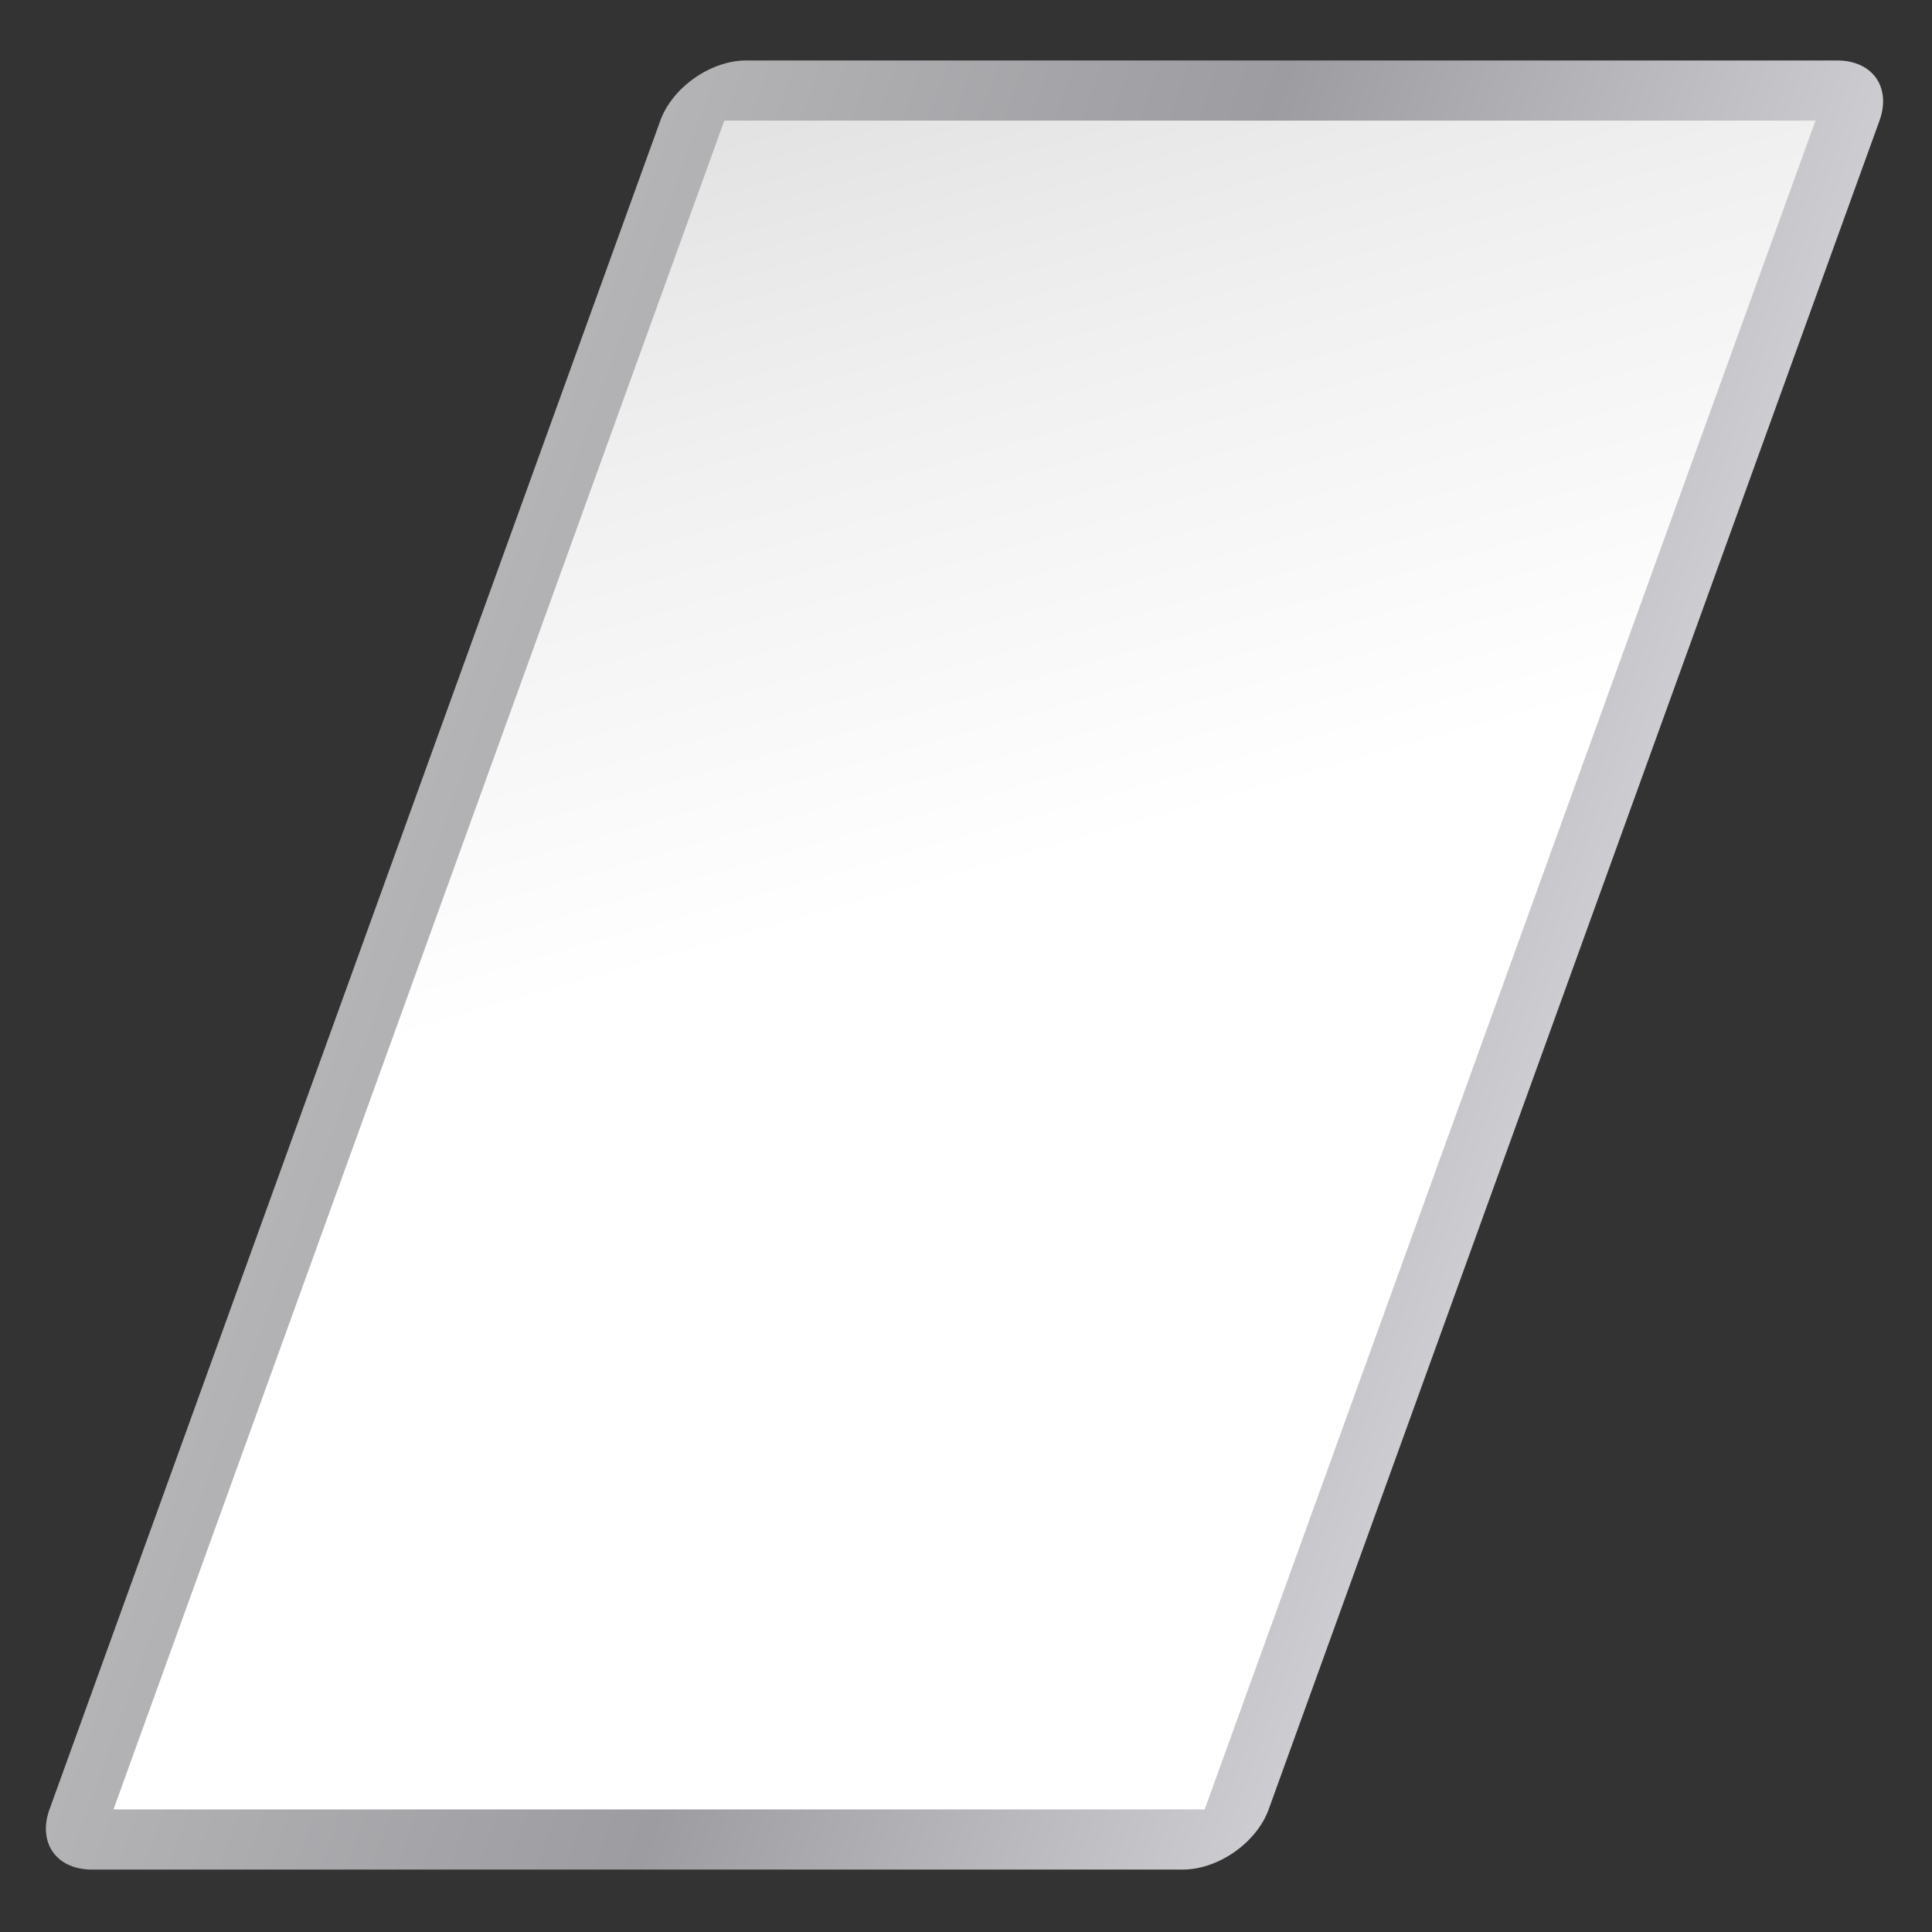
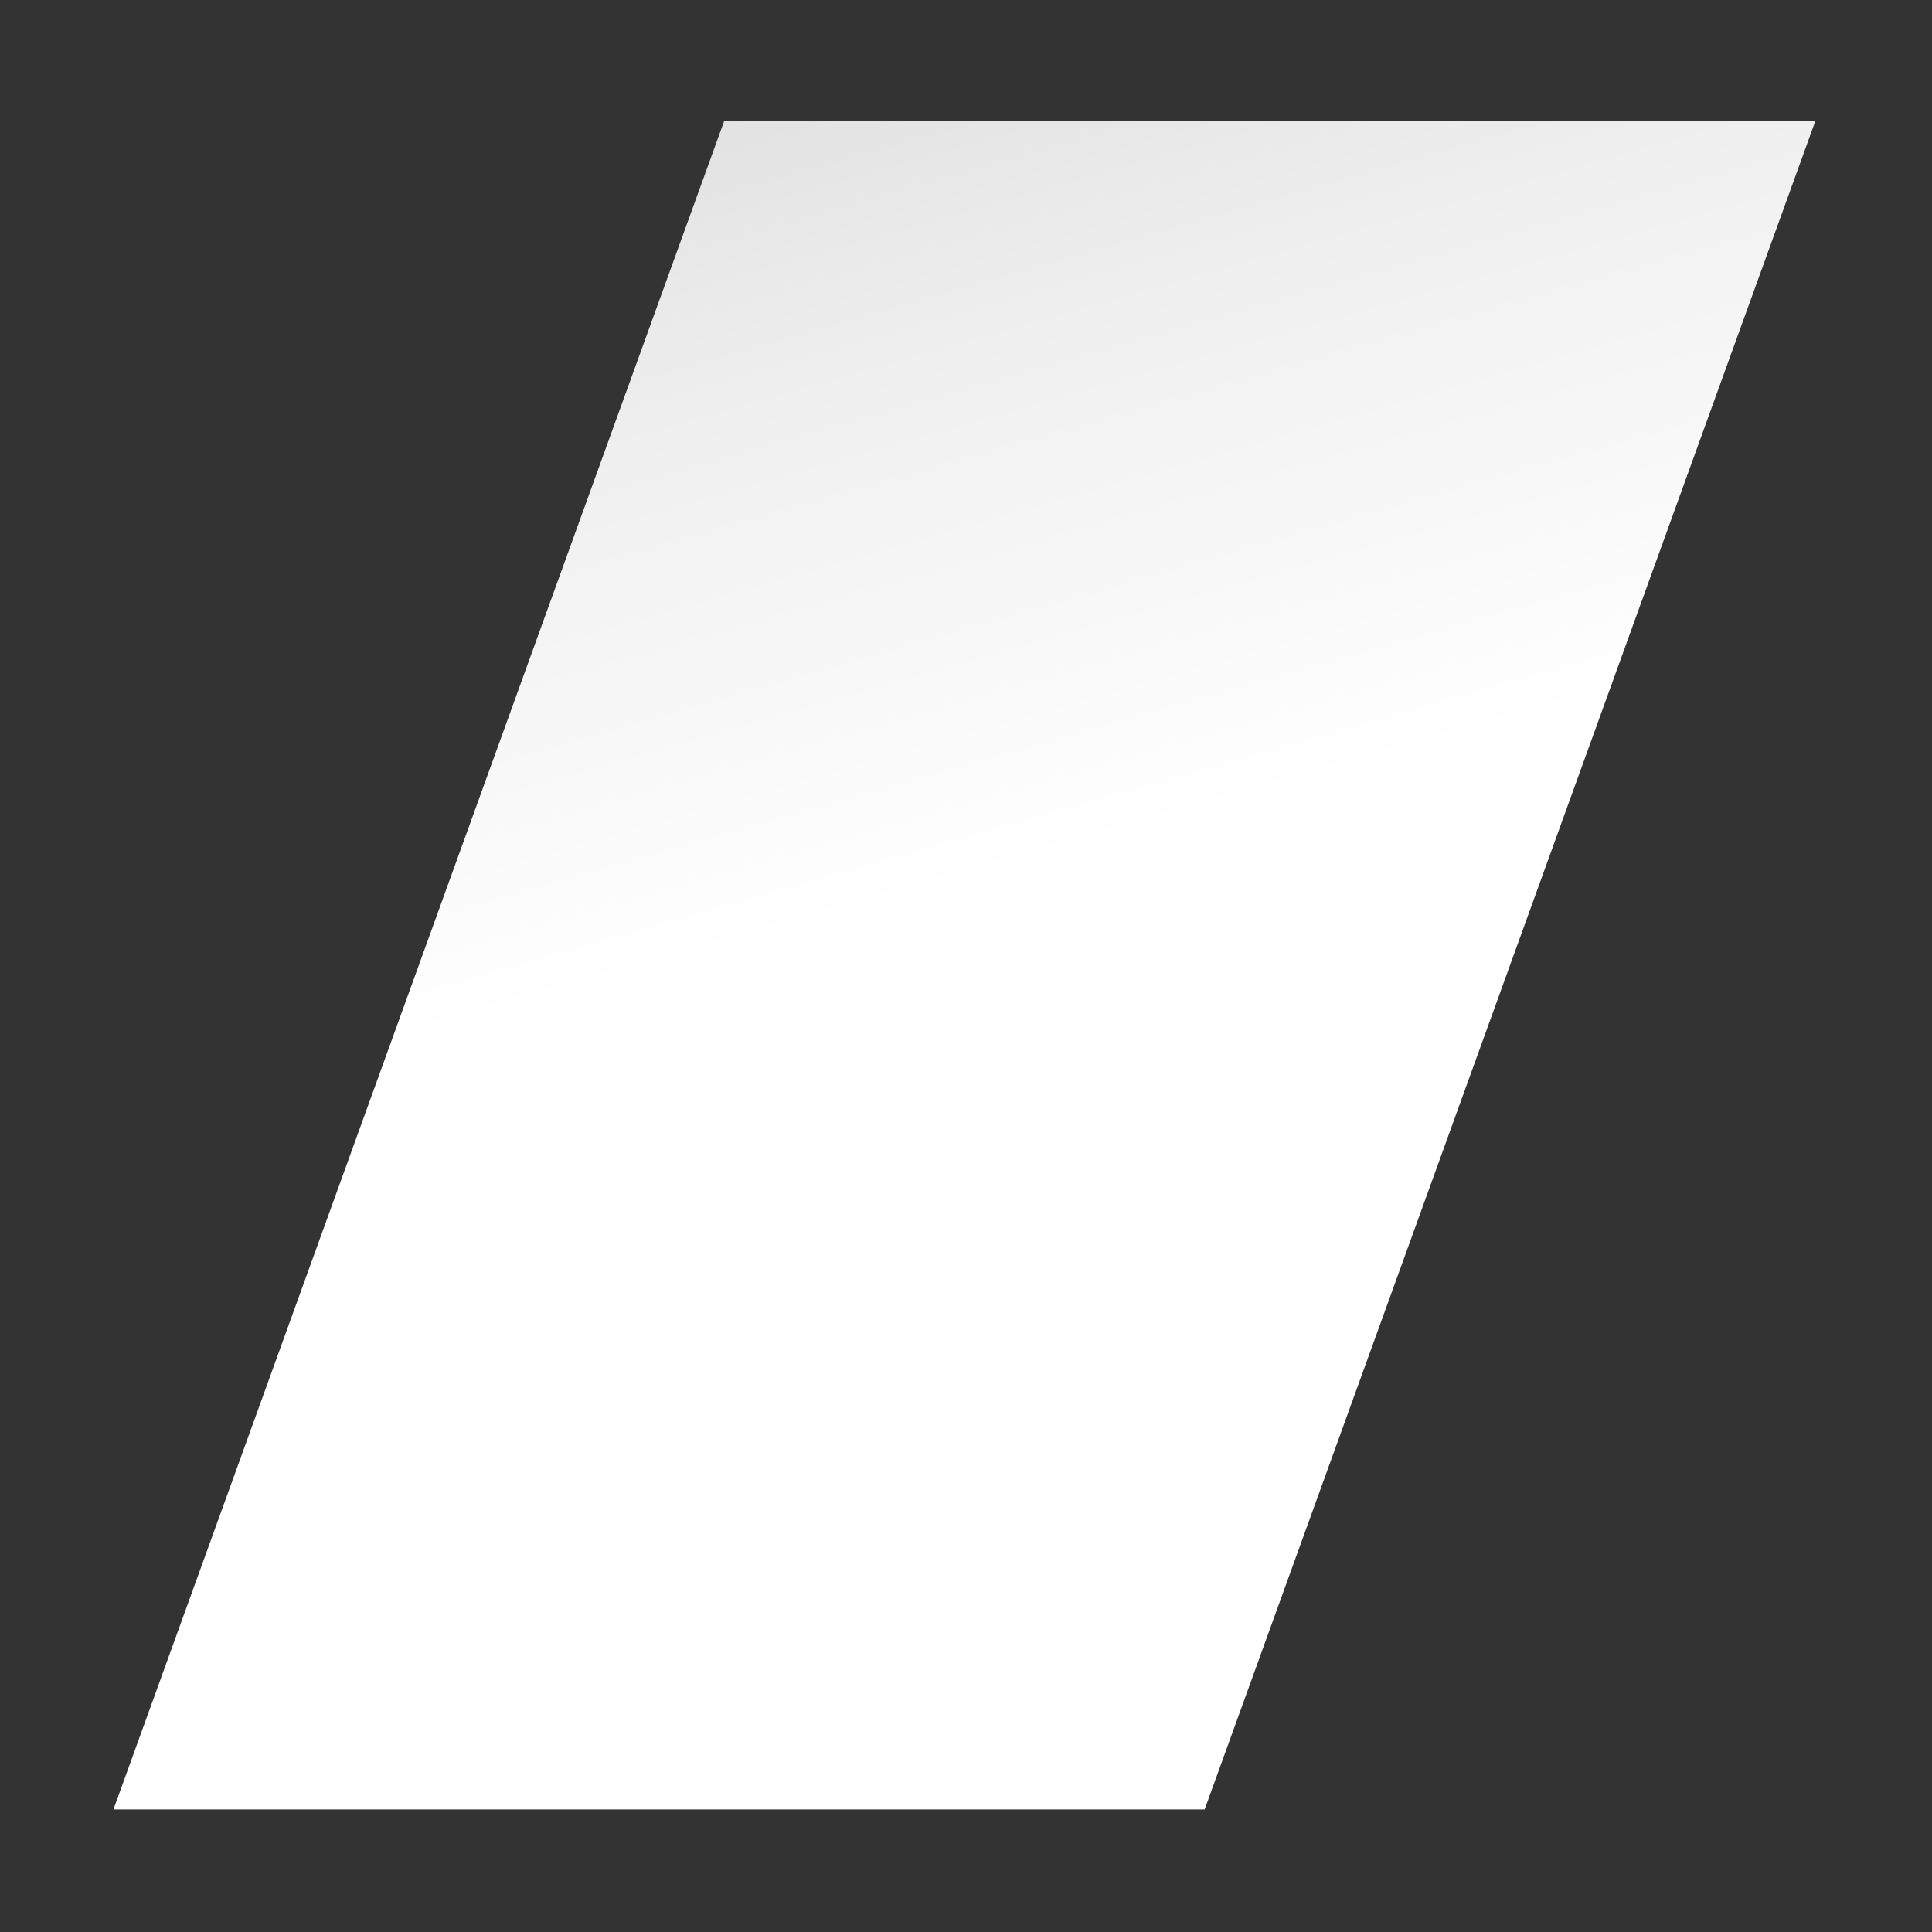
<svg xmlns="http://www.w3.org/2000/svg" height="32" viewBox="0 0 32 32" width="32">
  <rect x="0" y="0" width="32" height="32" fill="#333333" stroke="none" />
  <linearGradient id="a" gradientUnits="userSpaceOnUse" x1="106.05" x2="60" y1="136.032" y2="0">
    <stop offset="0" stop-color="#fff" />
    <stop offset=".531" stop-color="#fff" />
    <stop offset=".781" stop-color="#f1f1f1" />
    <stop offset=".875" stop-color="#eaeaea" />
    <stop offset="1" stop-color="#dfdfdf" />
  </linearGradient>
  <linearGradient id="b" gradientUnits="userSpaceOnUse" x1="46.639" x2="127.412" y1="68.016" y2="68.016">
    <stop offset="0" stop-color="#b4b4b6" />
    <stop offset=".5" stop-color="#9c9ca1" />
    <stop offset="1" stop-color="#cdcdd1" />
  </linearGradient>
-   <path d="m50.879 4.262a4.24 4.24 0 0 0 -4.24 4.24v119.027a4.24 4.24 0 0 0 4.24 4.24h72.293a4.24 4.24 0 0 0 4.24-4.24v-119.027a4.24 4.24 0 0 0 -4.24-4.24z" fill="url(#b)" transform="matrix(.25 0 -.085 .235 0 0)" />
  <path d="m50.878 8.502h72.294v119.028h-72.294z" fill="url(#a)" transform="matrix(.25 0 -.085 .235 0 0)" />
</svg>